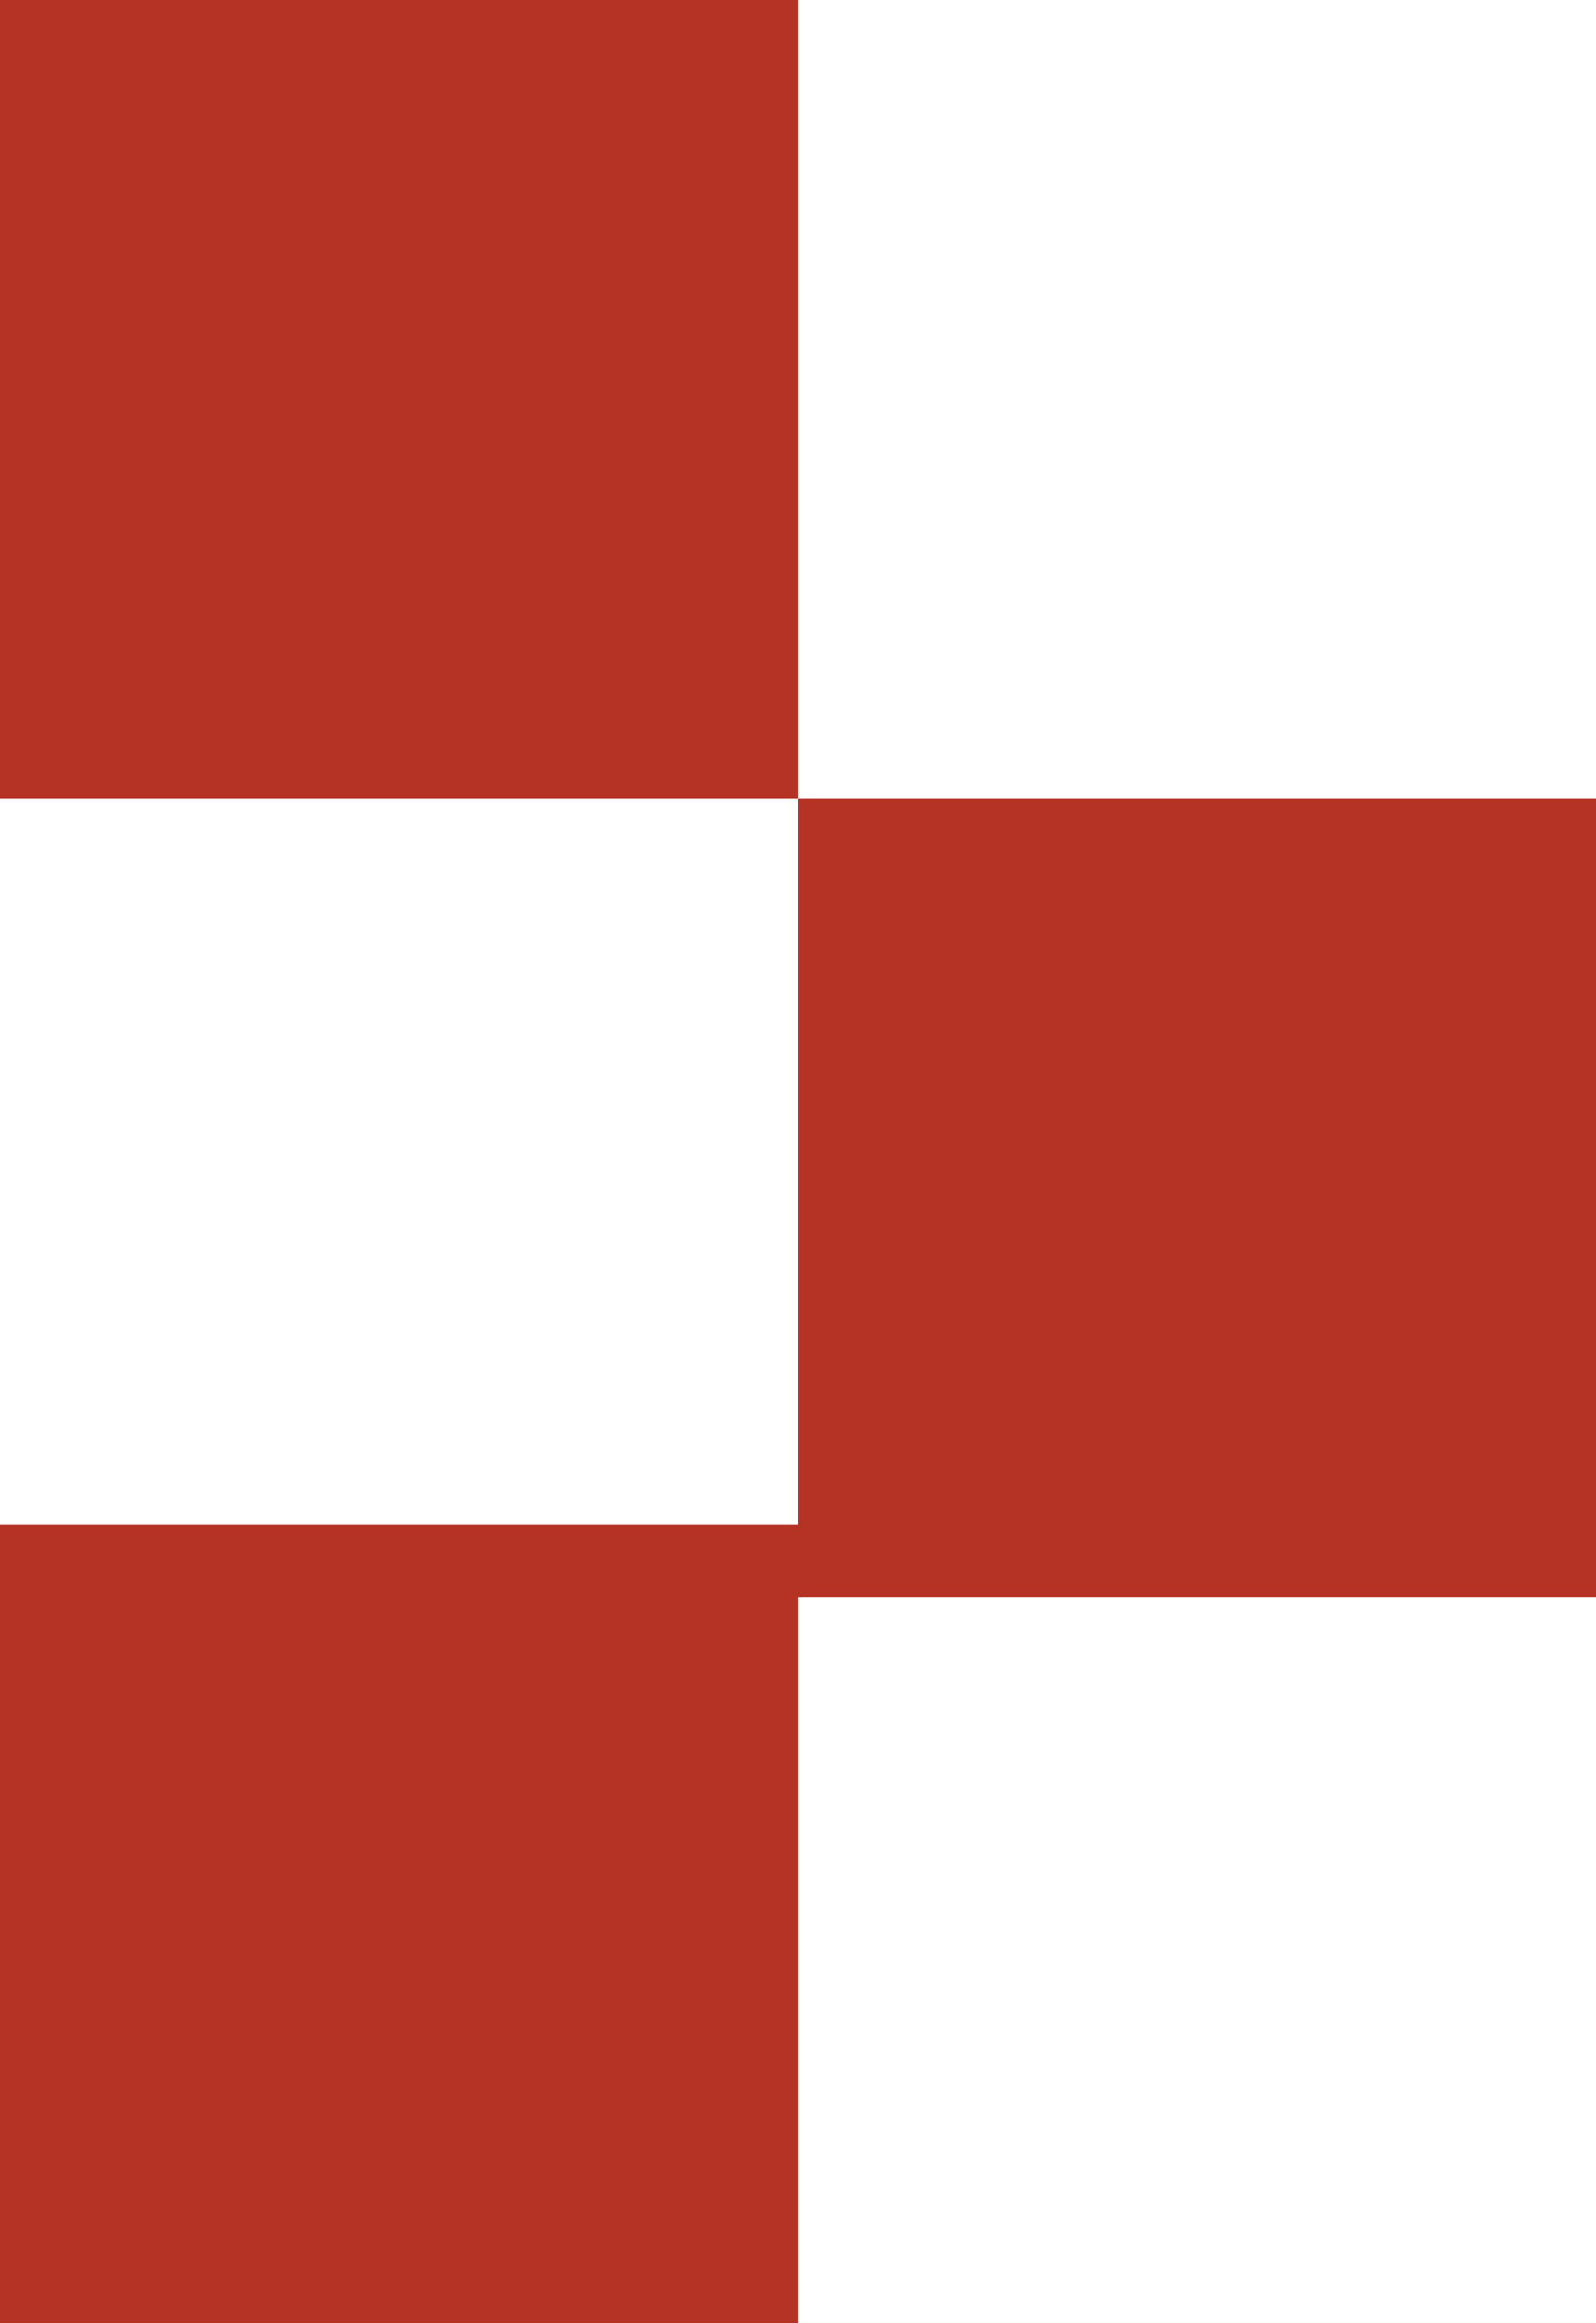
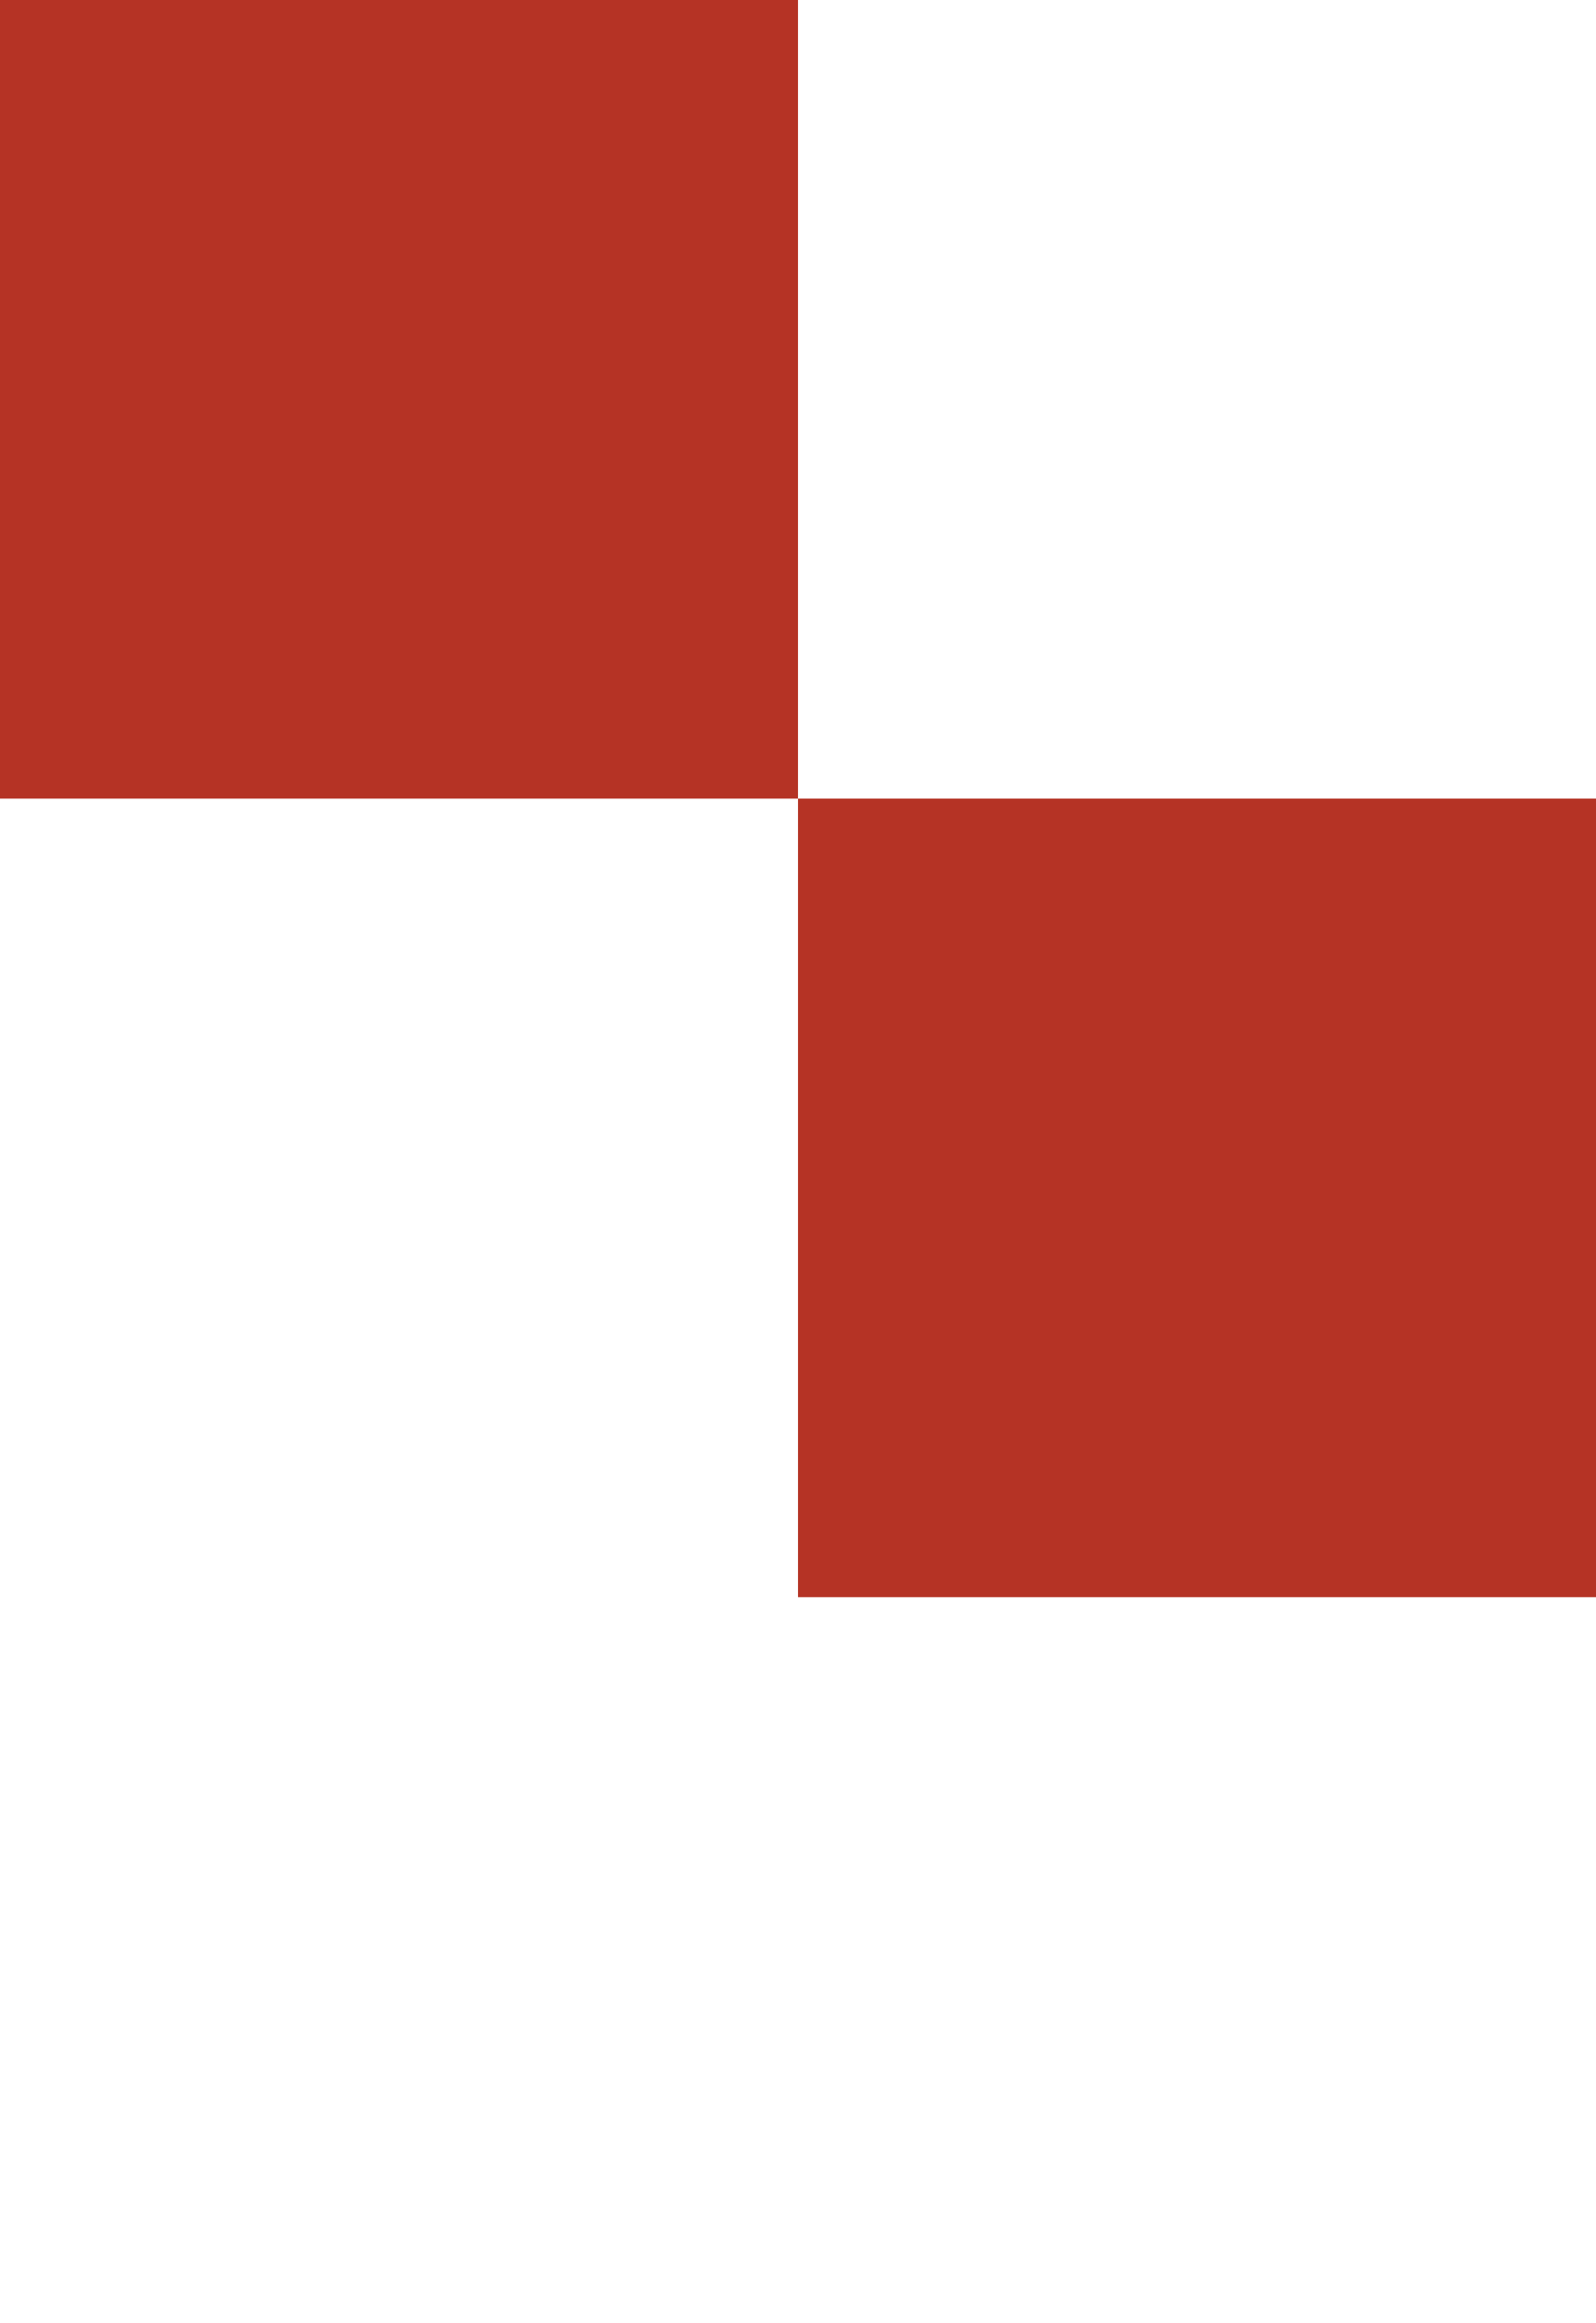
<svg xmlns="http://www.w3.org/2000/svg" width="44" height="64" viewBox="0 0 44 64" fill="none">
  <rect width="22" height="22" fill="#B53325" />
  <rect x="22" y="22" width="22" height="22" fill="#B53325" />
-   <rect y="42" width="22" height="22" fill="#B53325" />
</svg>